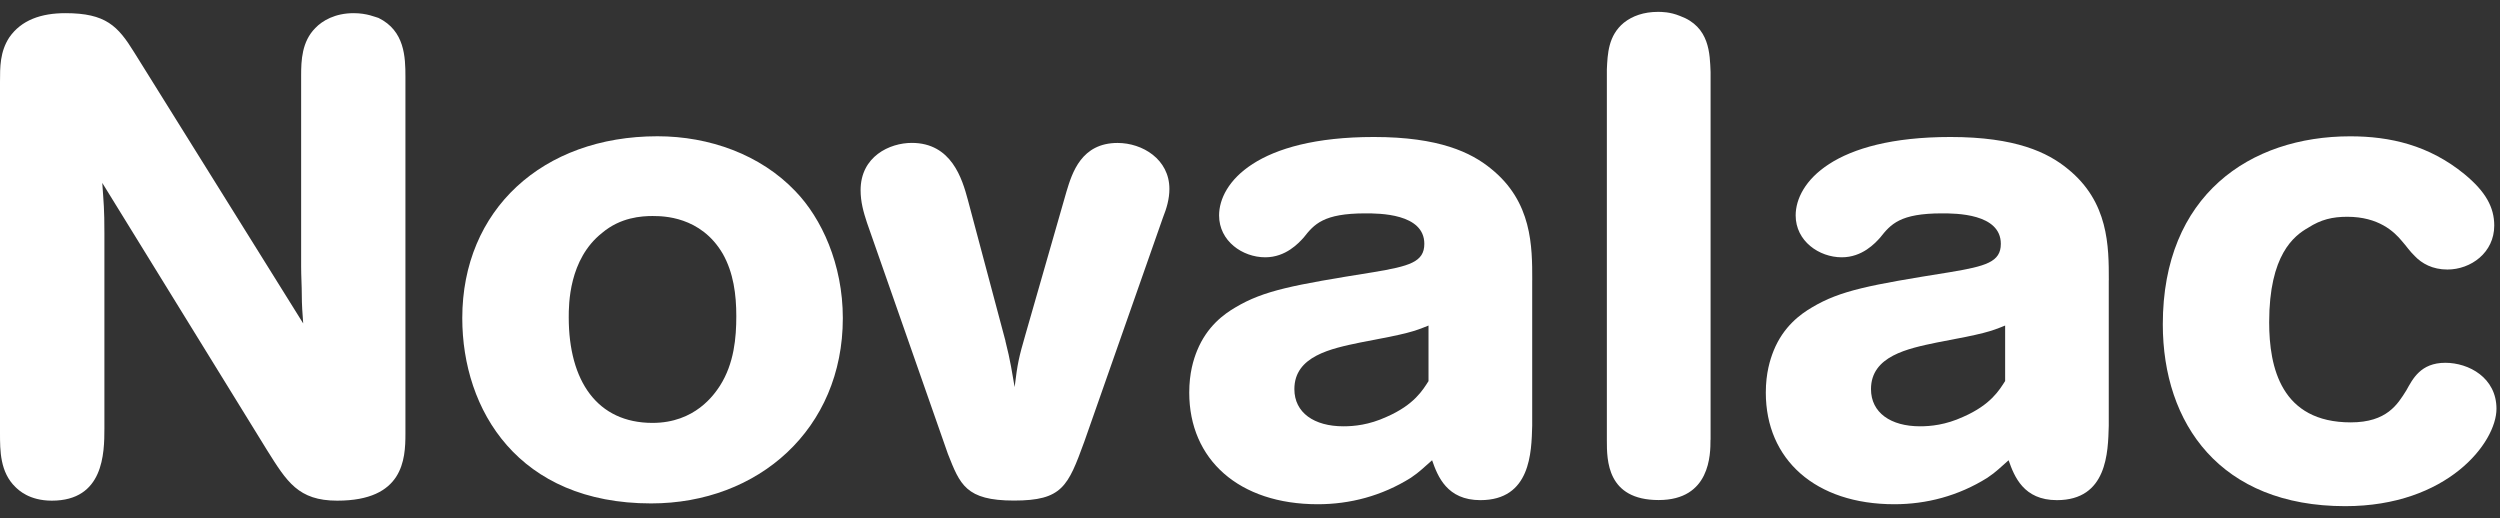
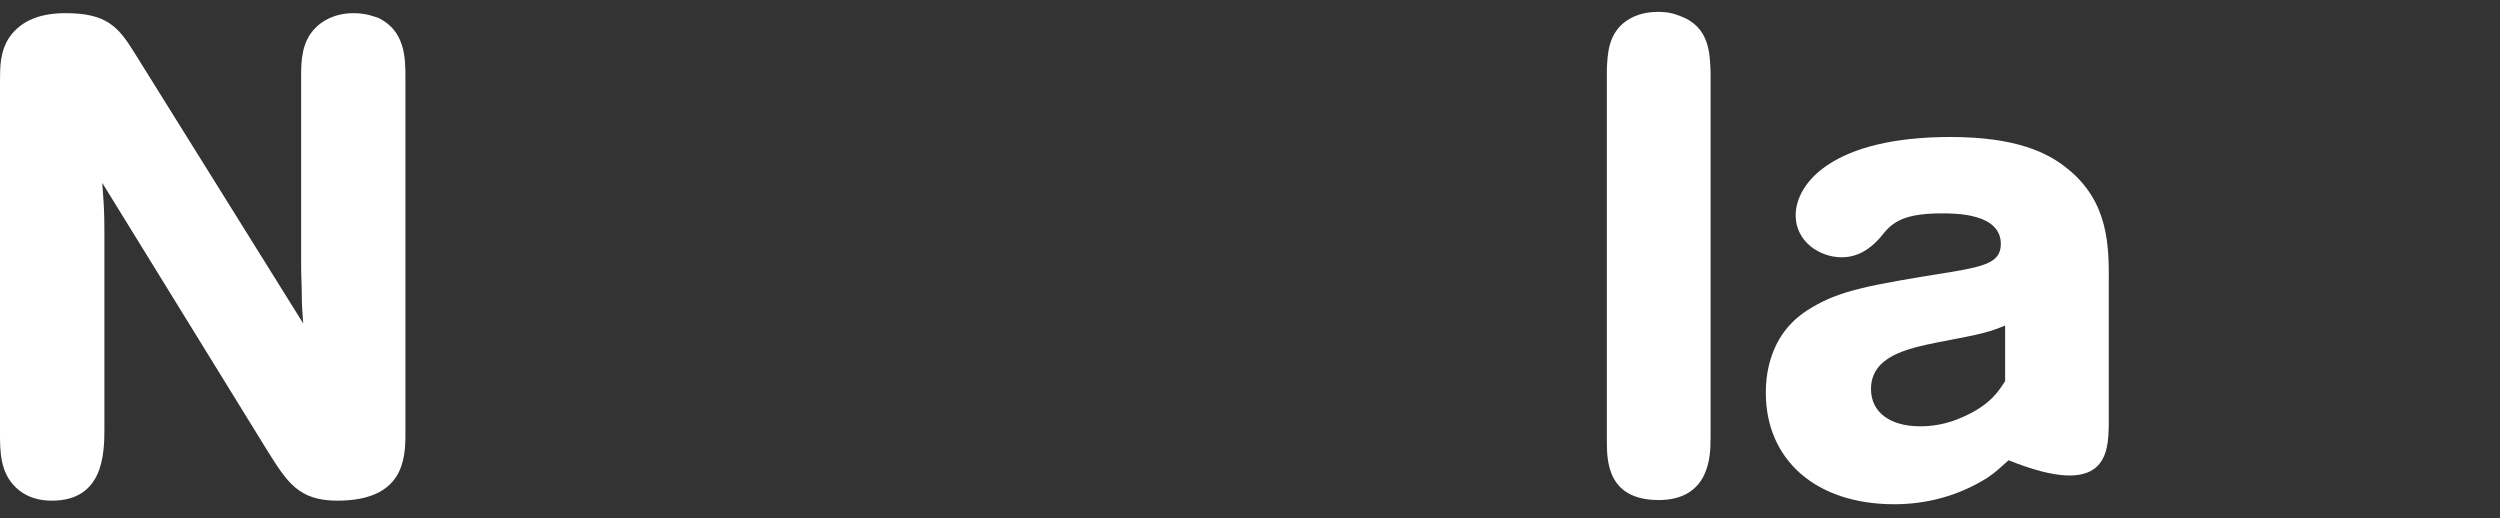
<svg xmlns="http://www.w3.org/2000/svg" width="222" height="46" viewBox="0 0 222 46" fill="none">
  <rect x="0" y="0" width="222" height="46" fill="#333333" stroke="none" />
-   <path d="M58.009 19.186C58.828 19.186 62.232 19.186 64.188 22.544C65.135 24.229 65.384 26.152 65.384 28.066C65.384 29.98 65.195 32.266 63.935 34.249C63.428 35.027 61.726 37.553 57.944 37.553C53.03 37.553 50.504 33.831 50.504 28.185C50.504 27.049 50.504 23.023 53.467 20.681C55.105 19.301 56.937 19.181 58.009 19.181M41.05 28.25C41.05 36.416 46.028 44.703 57.82 44.703C67.344 44.703 74.843 38.1 74.843 28.25C74.843 23.451 72.948 19.37 70.62 16.968C67.528 13.725 62.987 12.1 58.386 12.1C48.167 12.1 41.05 18.643 41.05 28.25Z" fill="white" />
-   <path d="M89.281 30.288C89.718 31.972 89.911 33.297 90.1 34.373C90.353 32.271 90.477 31.728 91.048 29.75L94.701 17.019C95.207 15.339 96.026 12.694 99.242 12.694C101.446 12.694 103.843 14.139 103.843 16.779C103.843 17.677 103.59 18.519 103.277 19.301L96.284 39.227C94.834 43.194 94.328 44.45 90.04 44.45C85.752 44.45 85.246 43.014 84.174 40.309L76.987 19.775C76.67 18.818 76.421 17.916 76.421 16.89C76.421 13.89 79.003 12.689 80.963 12.689C84.496 12.689 85.439 15.873 85.941 17.732L89.286 30.279L89.281 30.288Z" fill="white" />
-   <path d="M126.857 33.835C126.355 34.617 125.596 35.938 123.135 37.014C121.561 37.737 120.236 37.856 119.288 37.856C116.707 37.856 114.94 36.656 114.94 34.553C114.94 31.613 118.216 30.95 120.802 30.412C125.026 29.625 125.532 29.446 126.852 28.908V33.835H126.857ZM136.063 24.886C136.063 21.887 136.063 17.925 132.406 14.985C130.643 13.54 127.8 12.165 121.998 12.165C111.6 12.165 108.255 16.246 108.255 19.131C108.255 21.408 110.335 22.848 112.355 22.848C114.181 22.848 115.318 21.587 115.759 21.104C116.703 19.904 117.526 18.947 121.244 18.947C122.445 18.947 126.48 18.947 126.48 21.652C126.48 23.271 125.155 23.635 121.939 24.173C114.816 25.314 112.231 25.793 109.705 27.297C108.692 27.891 107.183 28.972 106.3 31.139C105.982 31.921 105.605 33.122 105.605 34.866C105.605 40.81 110.022 44.776 117.016 44.776C119.859 44.776 122.693 44.049 125.279 42.43C126.093 41.887 126.475 41.464 127.17 40.87C127.671 42.31 128.495 44.413 131.458 44.413C135.935 44.413 135.994 40.148 136.059 37.806V24.896L136.063 24.886Z" fill="white" />
  <path d="M151.891 39.057C151.891 40.318 151.891 44.404 147.29 44.404C142.689 44.404 142.689 40.861 142.689 39.117V6.161C142.753 4.78 142.813 3.156 144.202 2.015C144.957 1.417 145.965 1.054 147.23 1.054C147.543 1.054 148.302 1.054 149.185 1.417C151.831 2.379 151.831 4.78 151.9 6.4V39.057H151.891Z" fill="white" />
-   <path d="M178.056 33.835C177.555 34.617 176.795 35.938 174.334 37.014C172.76 37.737 171.435 37.856 170.492 37.856C167.911 37.856 166.144 36.656 166.144 34.553C166.144 31.613 169.42 30.95 172.006 30.412C176.23 29.625 176.736 29.446 178.056 28.908V33.835ZM187.263 24.886C187.263 21.887 187.263 17.925 183.6 14.985C181.838 13.54 178.999 12.165 173.197 12.165C162.795 12.165 159.455 16.246 159.455 19.131C159.455 21.408 161.534 22.848 163.549 22.848C165.381 22.848 166.517 21.587 166.954 21.104C167.906 19.904 168.721 18.947 172.443 18.947C173.639 18.947 177.674 18.947 177.674 21.652C177.674 23.271 176.345 23.635 173.133 24.173C166.006 25.314 163.425 25.793 160.904 27.297C159.896 27.891 158.378 28.972 157.499 31.139C157.186 31.921 156.804 33.122 156.804 34.866C156.804 40.81 161.217 44.776 168.215 44.776C171.053 44.776 173.888 44.049 176.473 42.43C177.292 41.887 177.674 41.464 178.364 40.87C178.87 42.31 179.689 44.413 182.652 44.413C187.134 44.413 187.194 40.148 187.258 37.806V24.896L187.263 24.886Z" fill="white" />
-   <path d="M213.676 34.677C214.247 33.656 214.942 32.216 217.146 32.216C219.225 32.216 221.687 33.536 221.687 36.301C221.687 39.301 217.334 44.947 208.257 44.947C197.159 44.947 192.057 37.622 192.057 28.797C192.057 17.327 199.809 12.105 208.698 12.105C212.232 12.105 215.696 12.887 218.848 15.468C220.739 17.028 221.489 18.413 221.489 20.032C221.489 22.434 219.414 23.934 217.33 23.934C216.005 23.934 215.057 23.396 214.431 22.738C213.989 22.314 213.672 21.836 213.295 21.413C212.604 20.571 211.215 19.25 208.441 19.25C207.116 19.25 206.103 19.494 204.976 20.216C203.711 20.934 201.502 22.613 201.502 28.618C201.502 32.644 202.574 37.507 208.753 37.507C211.965 37.507 212.917 35.883 213.672 34.682" fill="white" />
+   <path d="M178.056 33.835C177.555 34.617 176.795 35.938 174.334 37.014C172.76 37.737 171.435 37.856 170.492 37.856C167.911 37.856 166.144 36.656 166.144 34.553C166.144 31.613 169.42 30.95 172.006 30.412C176.23 29.625 176.736 29.446 178.056 28.908V33.835ZM187.263 24.886C187.263 21.887 187.263 17.925 183.6 14.985C181.838 13.54 178.999 12.165 173.197 12.165C162.795 12.165 159.455 16.246 159.455 19.131C159.455 21.408 161.534 22.848 163.549 22.848C165.381 22.848 166.517 21.587 166.954 21.104C167.906 19.904 168.721 18.947 172.443 18.947C173.639 18.947 177.674 18.947 177.674 21.652C177.674 23.271 176.345 23.635 173.133 24.173C166.006 25.314 163.425 25.793 160.904 27.297C159.896 27.891 158.378 28.972 157.499 31.139C157.186 31.921 156.804 33.122 156.804 34.866C156.804 40.81 161.217 44.776 168.215 44.776C171.053 44.776 173.888 44.049 176.473 42.43C177.292 41.887 177.674 41.464 178.364 40.87C187.134 44.413 187.194 40.148 187.258 37.806V24.896L187.263 24.886Z" fill="white" />
  <path d="M26.925 28.728C26.86 27.886 26.8 27.049 26.8 26.212C26.8 25.374 26.741 24.527 26.741 23.686V6.694C26.741 5.374 26.8 3.694 28.001 2.489C28.627 1.831 29.763 1.169 31.401 1.169C32.602 1.169 33.357 1.532 33.61 1.592C35.943 2.733 36.002 5.075 36.002 6.819V38.514C36.002 40.796 35.818 44.459 29.948 44.459C26.483 44.459 25.475 42.779 23.704 39.959L9.082 16.241C9.206 18.105 9.271 18.468 9.271 20.745V38.036C9.271 40.258 9.206 44.459 4.601 44.459C2.586 44.459 1.638 43.502 1.385 43.263C0 41.937 0 40.019 0 38.455V7.297C0 5.921 0 4.596 0.819 3.331C1.896 1.771 3.662 1.169 5.806 1.169C9.4 1.169 10.472 2.31 11.921 4.656L26.929 28.728H26.925Z" fill="white" />
</svg>